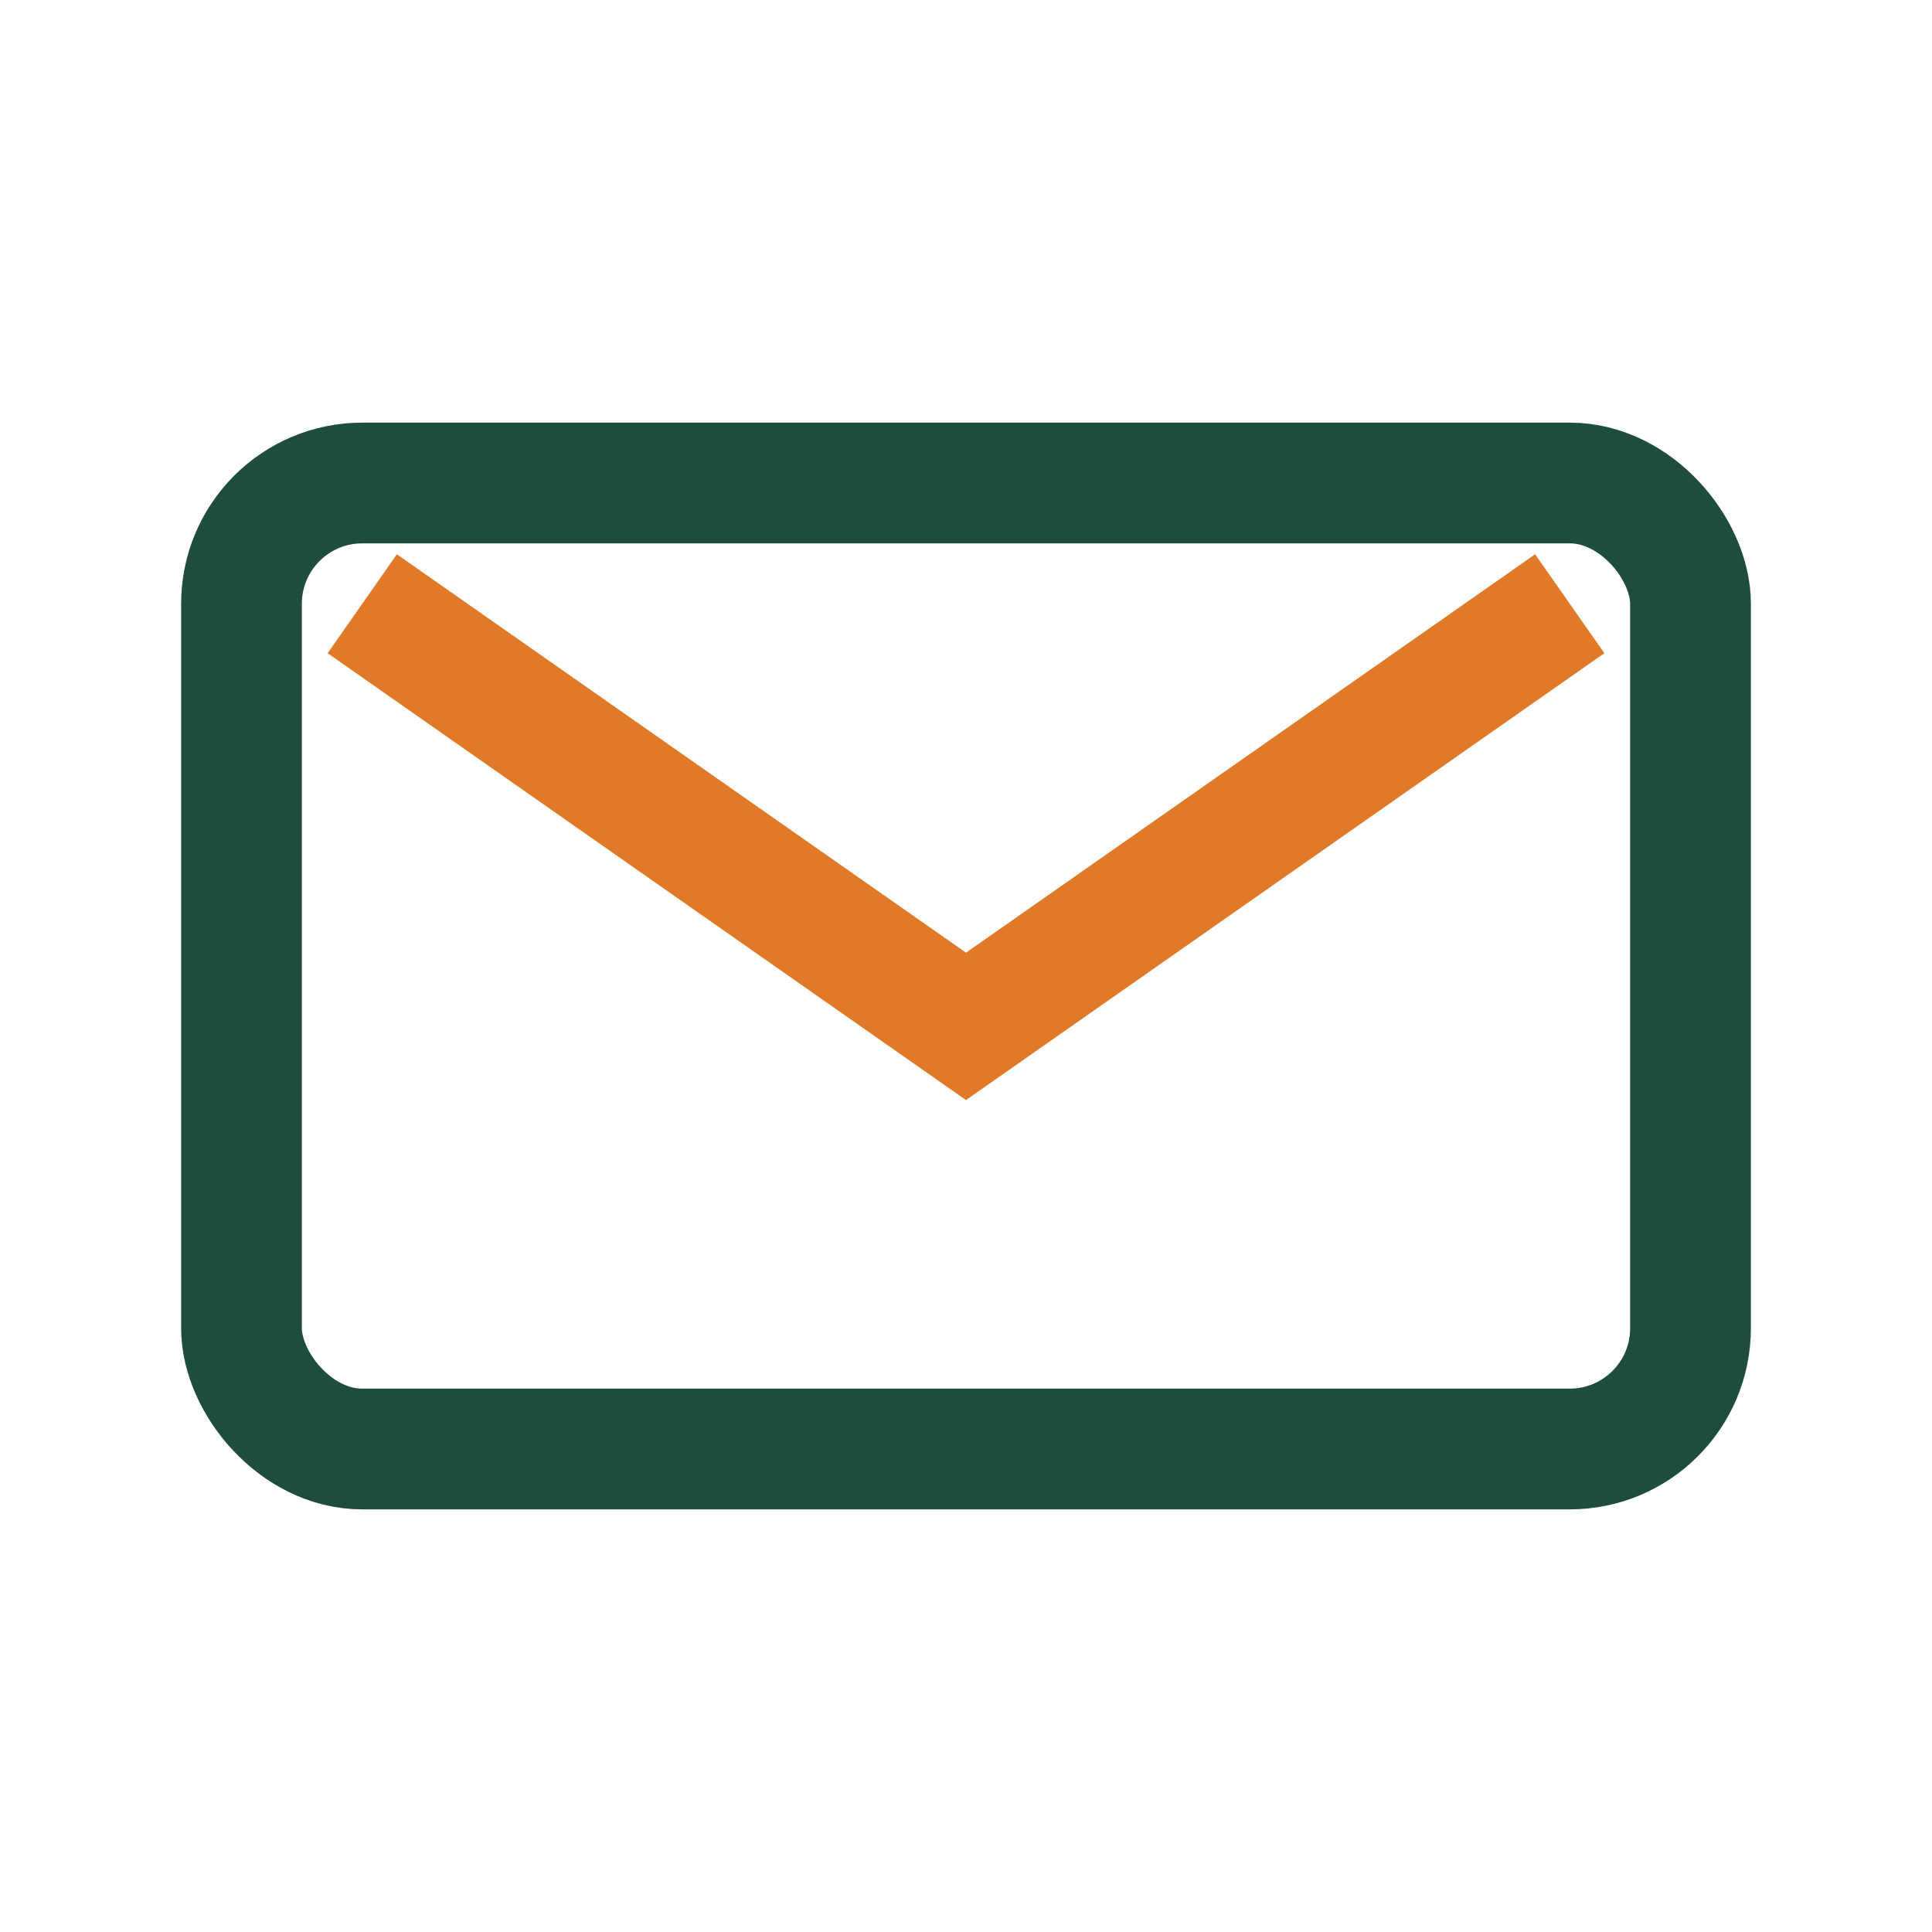
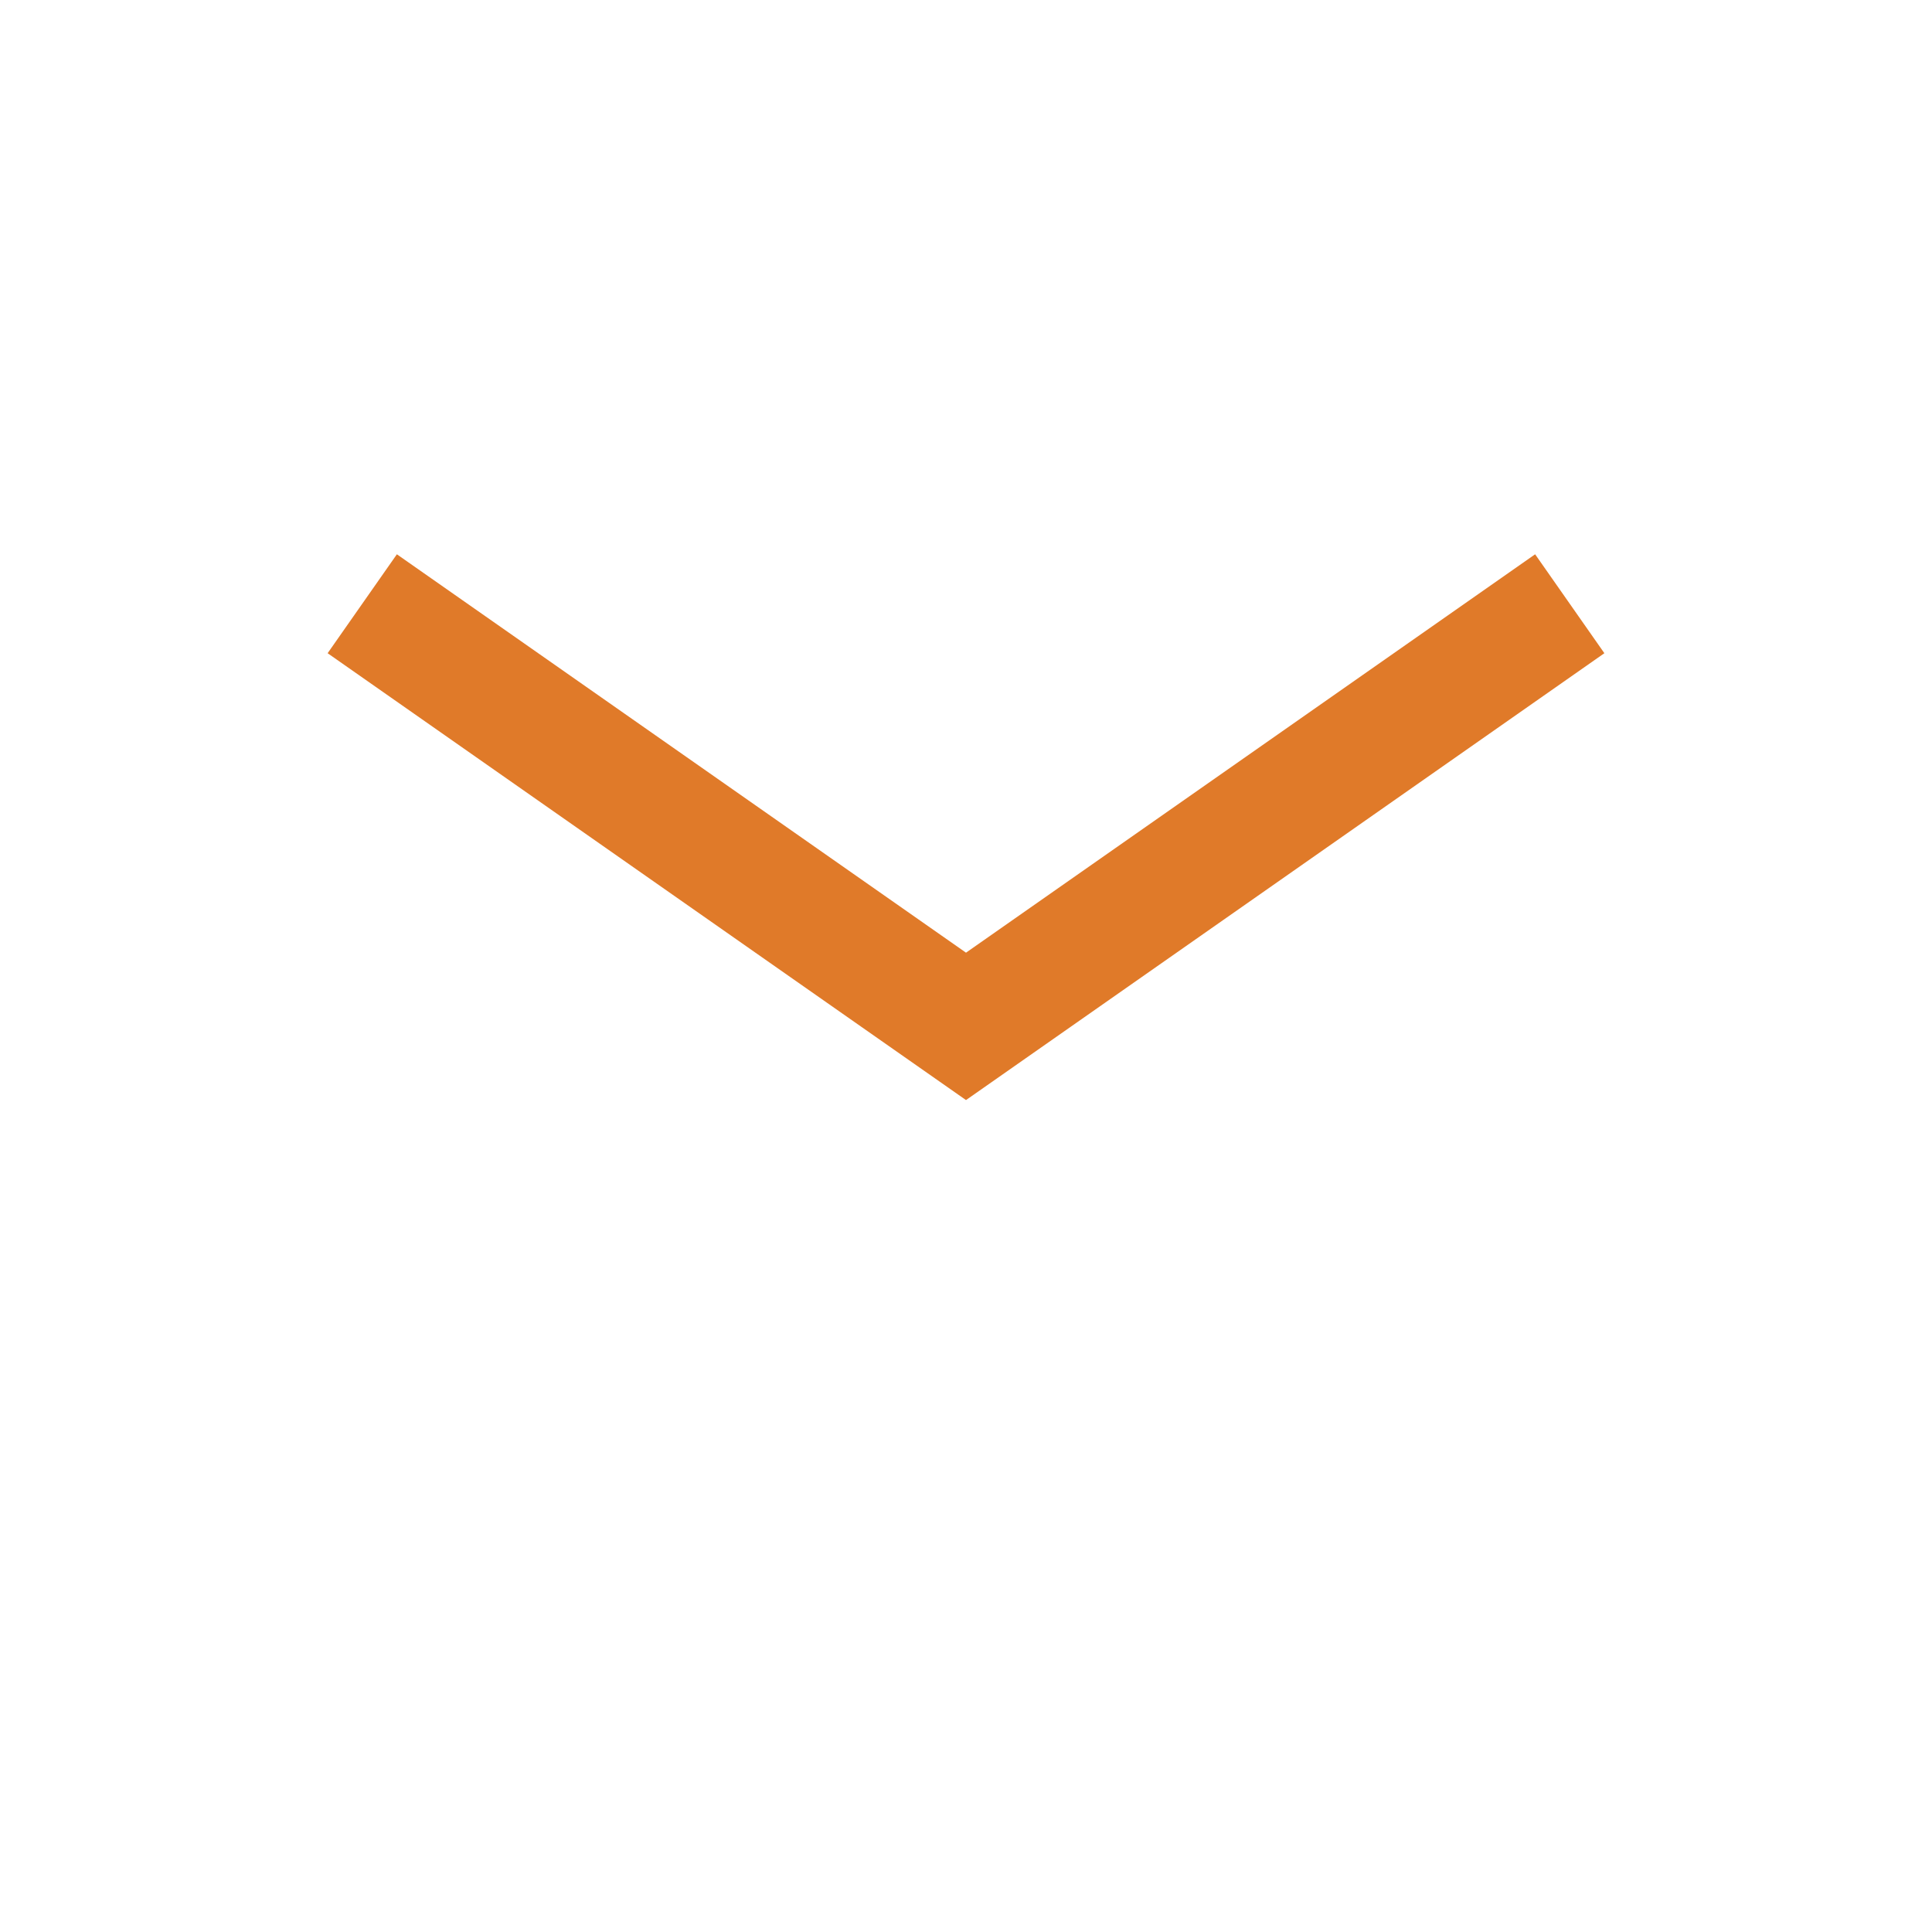
<svg xmlns="http://www.w3.org/2000/svg" width="32" height="32" viewBox="0 0 32 32">
-   <rect x="4" y="8" width="24" height="16" rx="2" fill="none" stroke="#1E4D3C" stroke-width="2" />
  <path d="M6 10l10 7 10-7" fill="none" stroke="#E07A29" stroke-width="2" />
</svg>